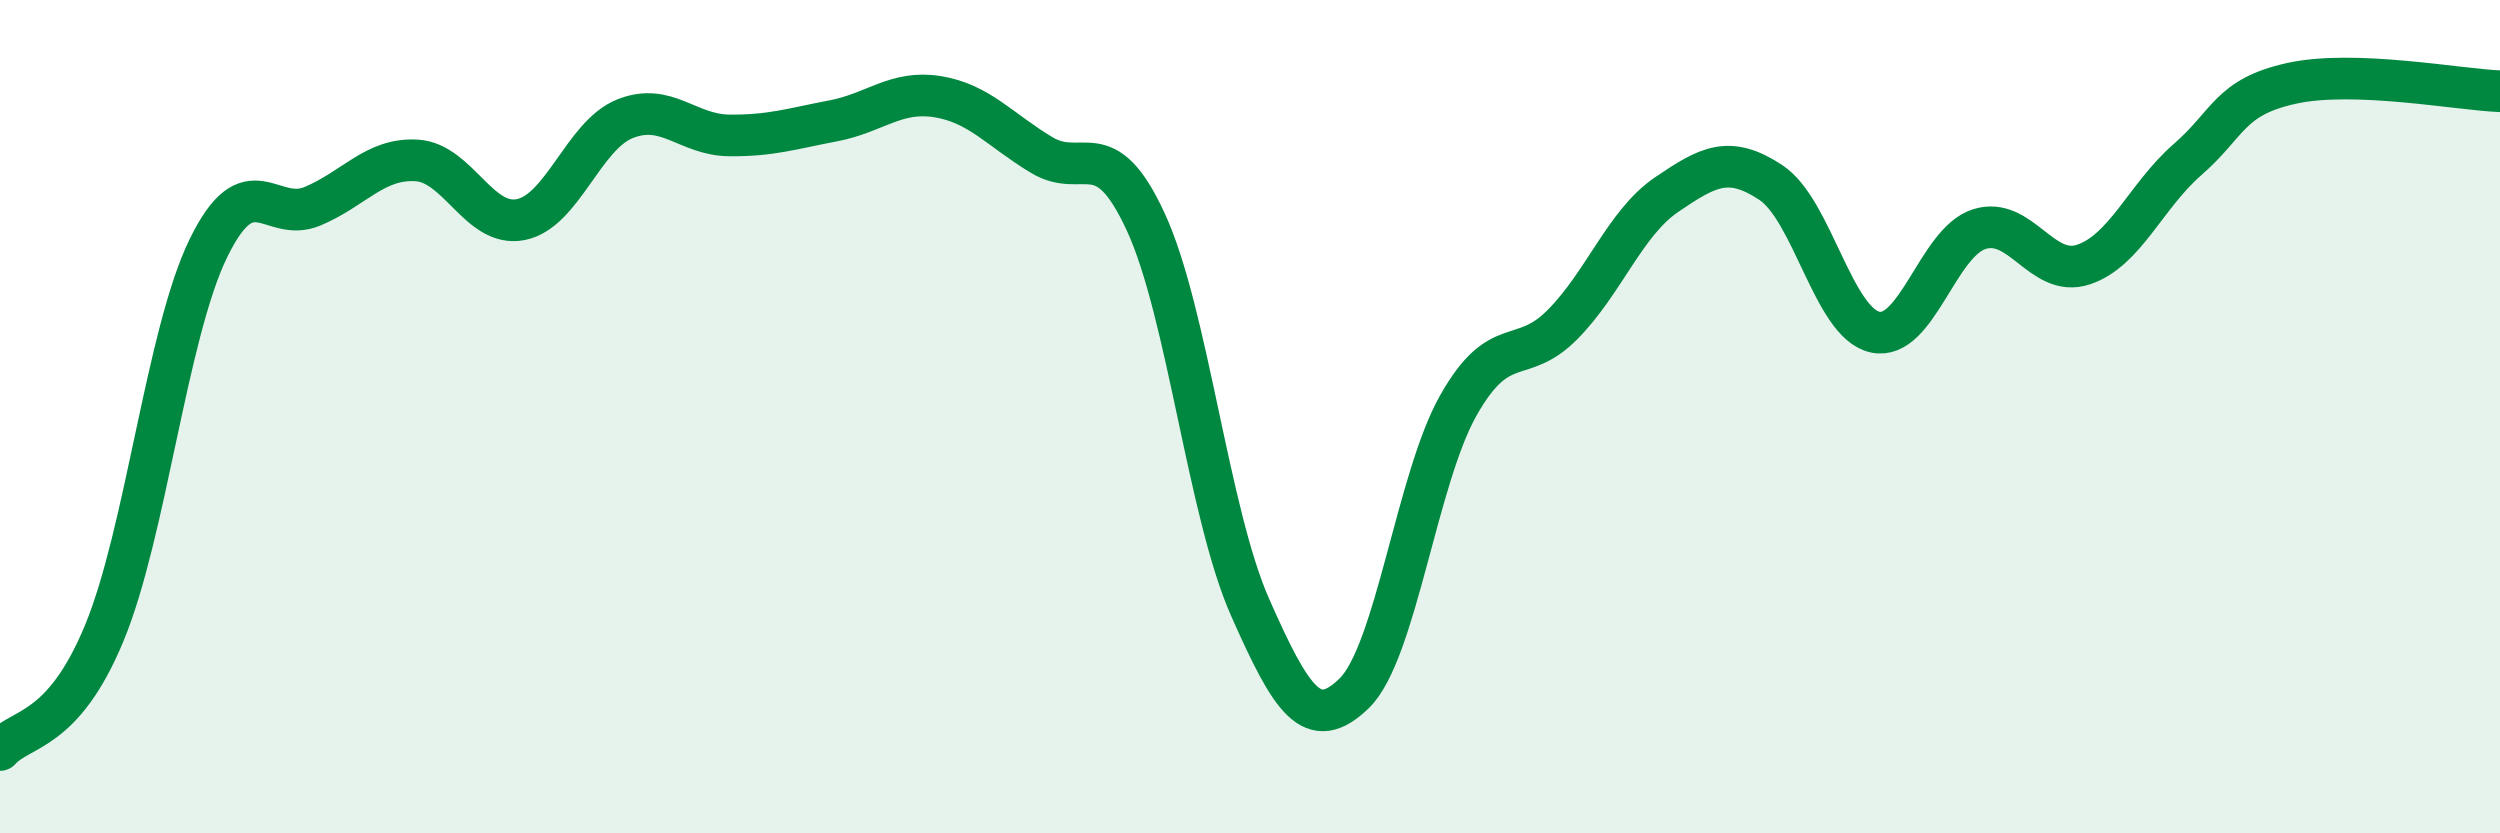
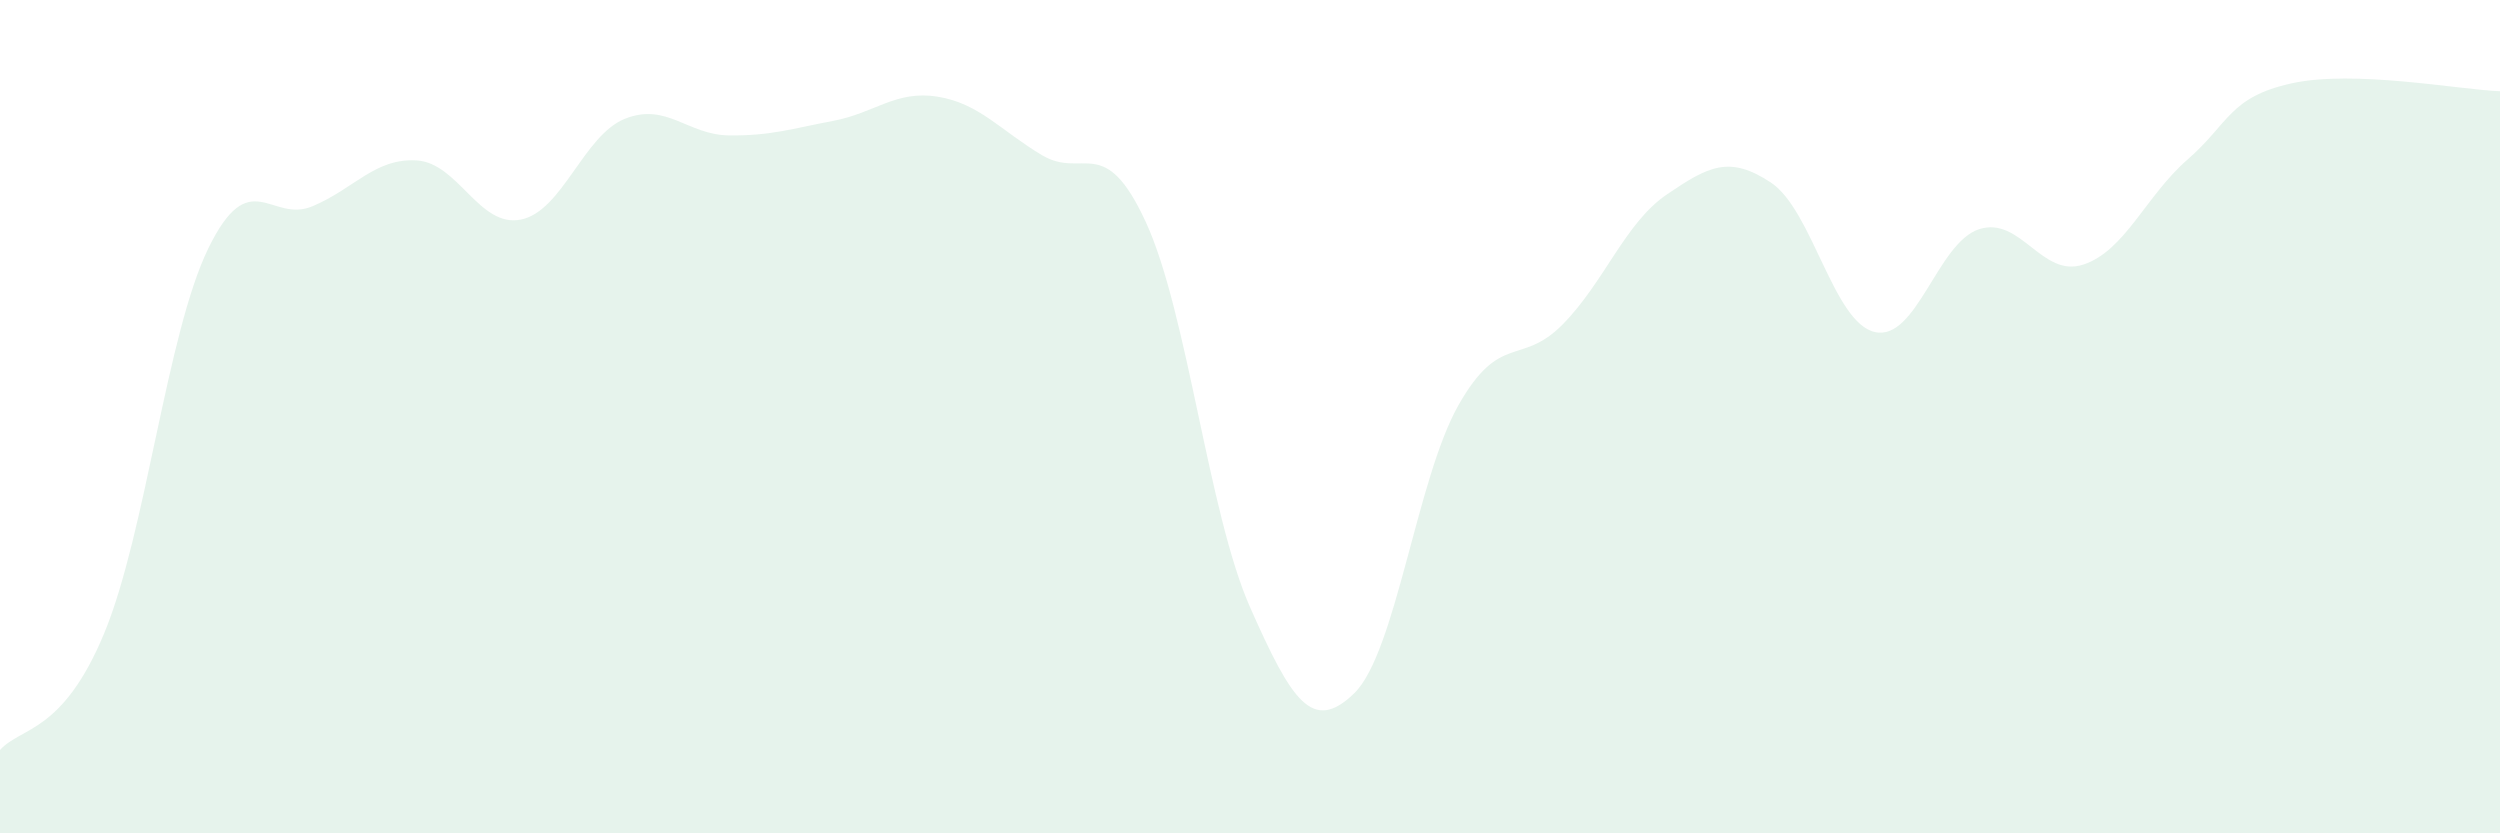
<svg xmlns="http://www.w3.org/2000/svg" width="60" height="20" viewBox="0 0 60 20">
  <path d="M 0,18 C 0.5,17.44 1.5,17.61 2.5,15.2 C 3.5,12.79 4,8.01 5,5.96 C 6,3.91 6.5,5.37 7.5,4.95 C 8.5,4.53 9,3.79 10,3.85 C 11,3.91 11.5,5.47 12.5,5.27 C 13.5,5.07 14,3.25 15,2.85 C 16,2.45 16.5,3.24 17.5,3.25 C 18.5,3.26 19,3.09 20,2.9 C 21,2.71 21.5,2.16 22.5,2.32 C 23.5,2.48 24,3.12 25,3.72 C 26,4.32 26.5,3.16 27.5,5.33 C 28.5,7.5 29,12.31 30,14.57 C 31,16.83 31.5,17.61 32.5,16.64 C 33.5,15.67 34,11.5 35,9.73 C 36,7.96 36.5,8.8 37.5,7.79 C 38.5,6.78 39,5.35 40,4.67 C 41,3.99 41.5,3.72 42.5,4.38 C 43.5,5.04 44,7.75 45,7.97 C 46,8.19 46.5,5.82 47.5,5.5 C 48.5,5.18 49,6.68 50,6.35 C 51,6.02 51.5,4.7 52.5,3.83 C 53.5,2.96 53.5,2.33 55,2 C 56.5,1.67 59,2.15 60,2.19L60 20L0 20Z" fill="#008740" opacity="0.1" stroke-linecap="round" stroke-linejoin="round" />
-   <path d="M 0,18 C 0.5,17.44 1.5,17.61 2.5,15.2 C 3.5,12.79 4,8.01 5,5.96 C 6,3.91 6.5,5.37 7.5,4.95 C 8.5,4.53 9,3.79 10,3.85 C 11,3.91 11.5,5.47 12.5,5.27 C 13.5,5.07 14,3.25 15,2.85 C 16,2.45 16.5,3.24 17.5,3.25 C 18.5,3.26 19,3.09 20,2.9 C 21,2.71 21.5,2.16 22.5,2.32 C 23.5,2.48 24,3.12 25,3.72 C 26,4.32 26.5,3.16 27.5,5.33 C 28.5,7.5 29,12.31 30,14.57 C 31,16.83 31.5,17.61 32.5,16.64 C 33.5,15.67 34,11.5 35,9.73 C 36,7.96 36.5,8.8 37.5,7.79 C 38.5,6.78 39,5.35 40,4.67 C 41,3.99 41.5,3.72 42.5,4.38 C 43.5,5.04 44,7.75 45,7.97 C 46,8.19 46.5,5.82 47.5,5.5 C 48.5,5.18 49,6.68 50,6.35 C 51,6.02 51.5,4.7 52.5,3.83 C 53.5,2.96 53.5,2.33 55,2 C 56.5,1.67 59,2.15 60,2.19" stroke="#008740" stroke-width="1" fill="none" stroke-linecap="round" stroke-linejoin="round" />
</svg>